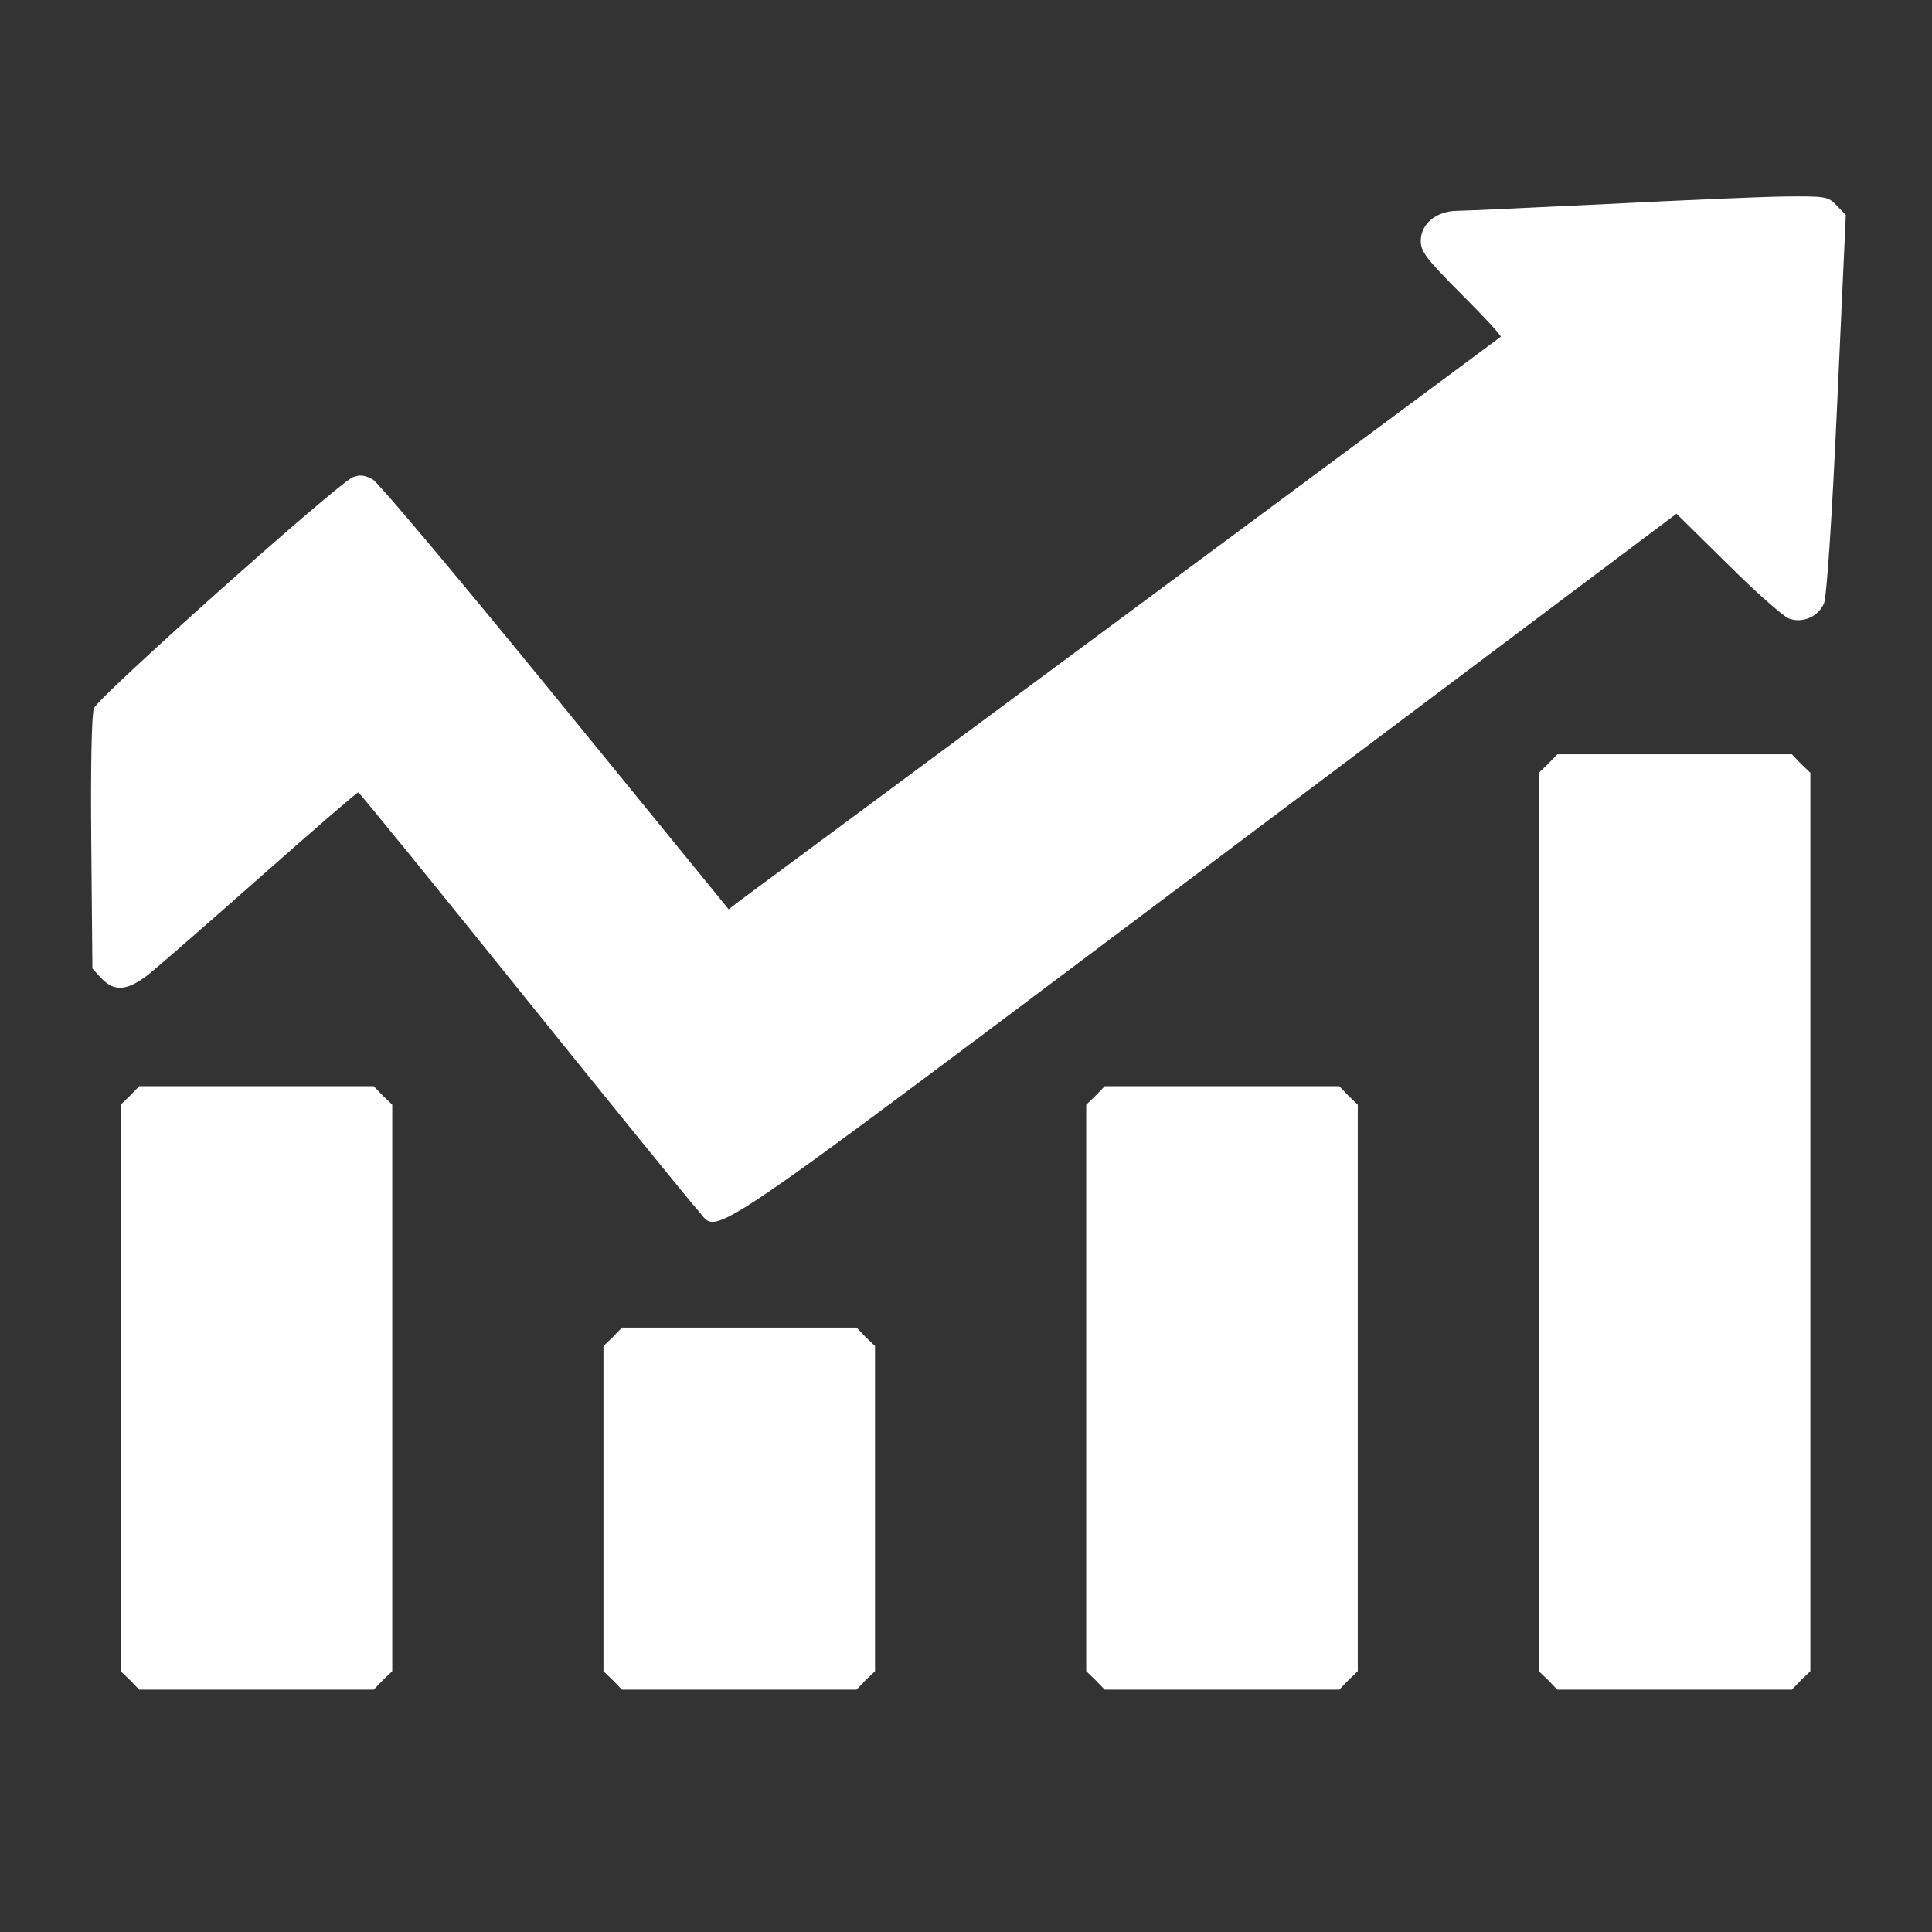
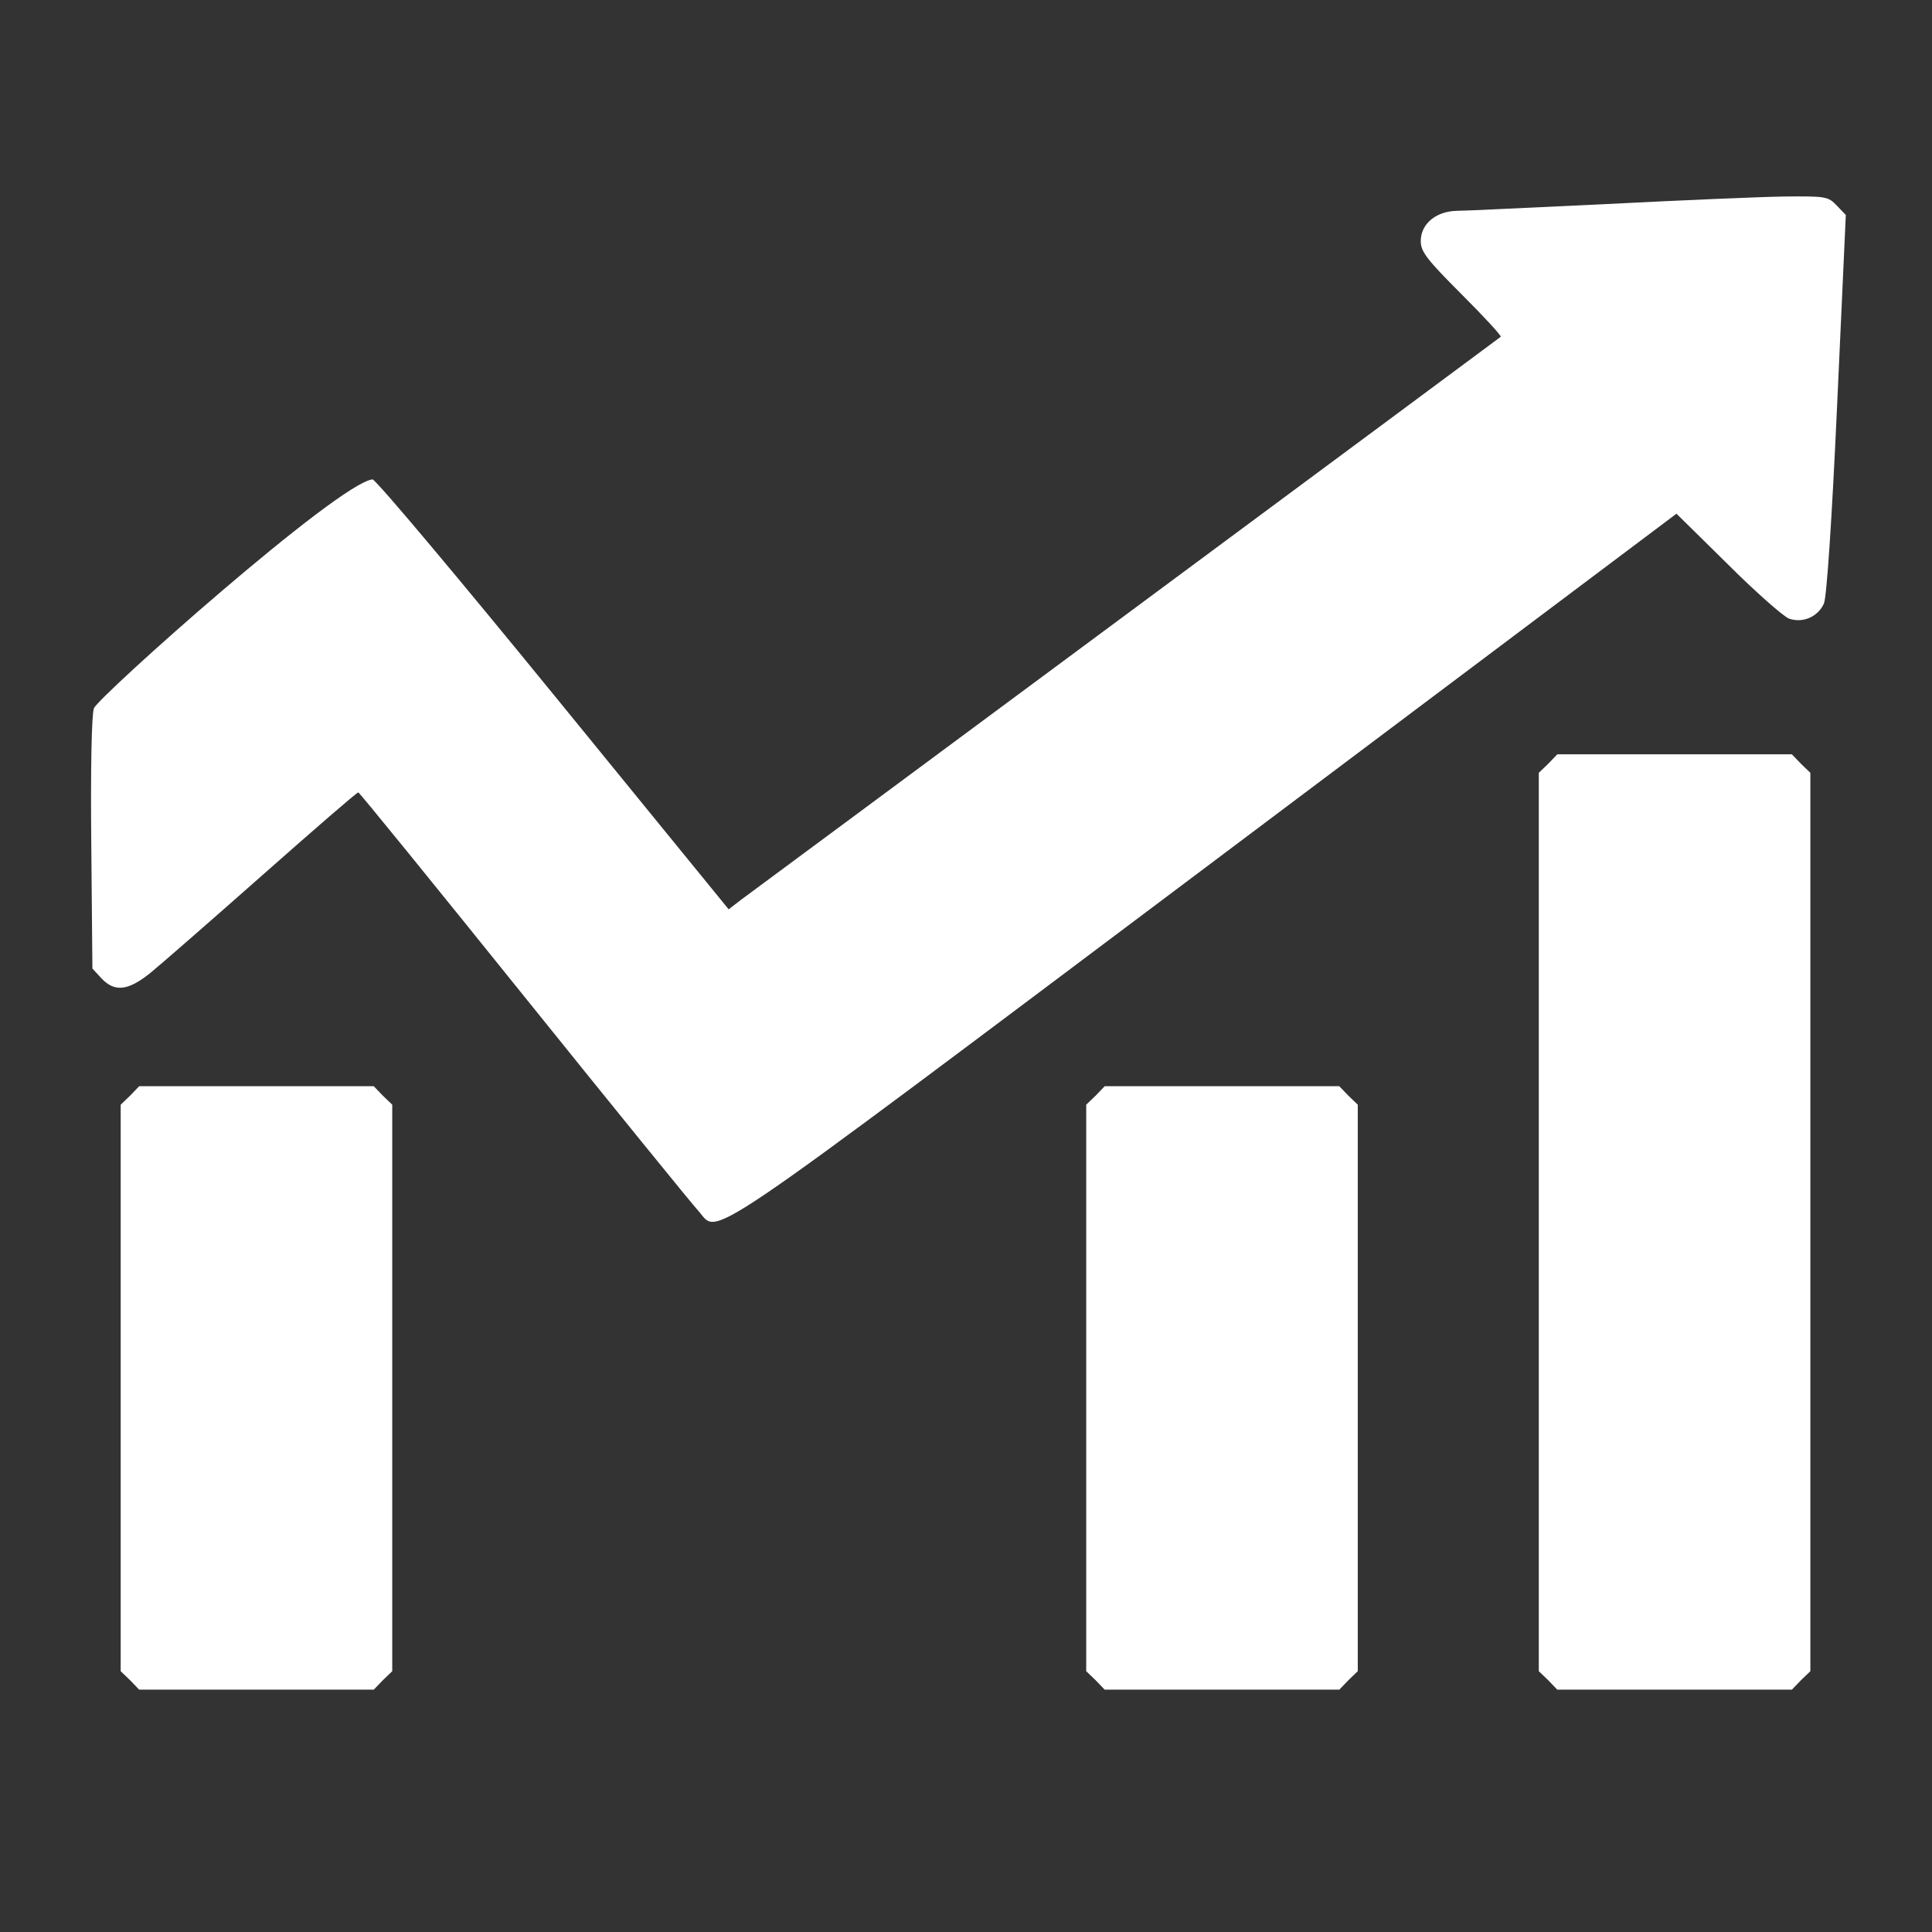
<svg xmlns="http://www.w3.org/2000/svg" width="683" height="683" viewBox="0 0 683 683" fill="none">
  <rect x="0" y="0" width="683" height="683" fill="#333333" stroke="none" />
-   <path d="M568 72.133C542 73.333 518.133 74.533 515.067 74.533C507.6 74.667 502.267 79.2 502.267 85.2C502.267 88.933 504.267 91.6 516.667 104C524.667 112 530.933 118.8 530.533 119.067C530.267 119.333 470.667 163.467 398 217.333C325.467 271.067 264.133 316.533 261.733 318.267L257.6 321.467L196.4 246.4C162.8 205.2 133.733 170.533 131.733 169.467C129.067 168 127.333 167.733 124.8 168.667C119.6 170.667 34.667 246.4 33.2 250.4C32.4 252.4 32 271.467 32.267 298.133L32.667 342.4L35.867 345.867C40.533 350.8 45.2 350.267 52.933 344.133C56.4 341.333 74.267 325.733 92.667 309.467C110.933 293.333 126.267 280 126.667 280.133C127.067 280.133 153.467 312.667 185.333 352.267C217.2 391.867 244.933 426 246.933 428.133C254.4 436.4 243.6 443.733 426 306.8L592.667 181.6L610.667 199.333C620.533 209.2 630.4 217.867 632.4 218.667C637.2 220.4 642.667 218.133 644.8 213.333C645.733 211.333 647.6 184.267 649.467 143.067L652.533 76L649.333 72.667C646.267 69.467 645.6 69.333 630.8 69.467C622.267 69.6 594 70.8 568 72.133Z" fill="white" />
+   <path d="M568 72.133C542 73.333 518.133 74.533 515.067 74.533C507.6 74.667 502.267 79.2 502.267 85.2C502.267 88.933 504.267 91.6 516.667 104C524.667 112 530.933 118.8 530.533 119.067C530.267 119.333 470.667 163.467 398 217.333C325.467 271.067 264.133 316.533 261.733 318.267L257.6 321.467L196.4 246.4C162.8 205.2 133.733 170.533 131.733 169.467C119.6 170.667 34.667 246.4 33.2 250.4C32.4 252.4 32 271.467 32.267 298.133L32.667 342.4L35.867 345.867C40.533 350.8 45.2 350.267 52.933 344.133C56.4 341.333 74.267 325.733 92.667 309.467C110.933 293.333 126.267 280 126.667 280.133C127.067 280.133 153.467 312.667 185.333 352.267C217.2 391.867 244.933 426 246.933 428.133C254.4 436.4 243.6 443.733 426 306.8L592.667 181.6L610.667 199.333C620.533 209.2 630.4 217.867 632.4 218.667C637.2 220.4 642.667 218.133 644.8 213.333C645.733 211.333 647.6 184.267 649.467 143.067L652.533 76L649.333 72.667C646.267 69.467 645.6 69.333 630.8 69.467C622.267 69.6 594 70.8 568 72.133Z" fill="white" />
  <path d="M547.333 270L544 273.2V432V590.8L547.333 594L550.533 597.333H592H633.467L636.667 594L640 590.8V432V273.2L636.667 270L633.467 266.667H592H550.533L547.333 270Z" fill="white" />
  <path d="M46 387.333L42.666 390.533V490.667V590.8L46 594L49.2 597.333H90.666H132.133L135.333 594L138.667 590.8V490.667V390.533L135.333 387.333L132.133 384H90.666H49.2L46 387.333Z" fill="white" />
  <path d="M387.333 387.333L384 390.533V490.667V590.8L387.333 594L390.533 597.333H432H473.467L476.667 594L480 590.8V490.667V390.533L476.667 387.333L473.467 384H432H390.533L387.333 387.333Z" fill="white" />
-   <path d="M216.667 472.667L213.333 475.867V533.333V590.8L216.667 594L219.867 597.333H261.333H302.8L306 594L309.333 590.8V533.333V475.867L306 472.667L302.8 469.333H261.333H219.867L216.667 472.667Z" fill="white" />
</svg>